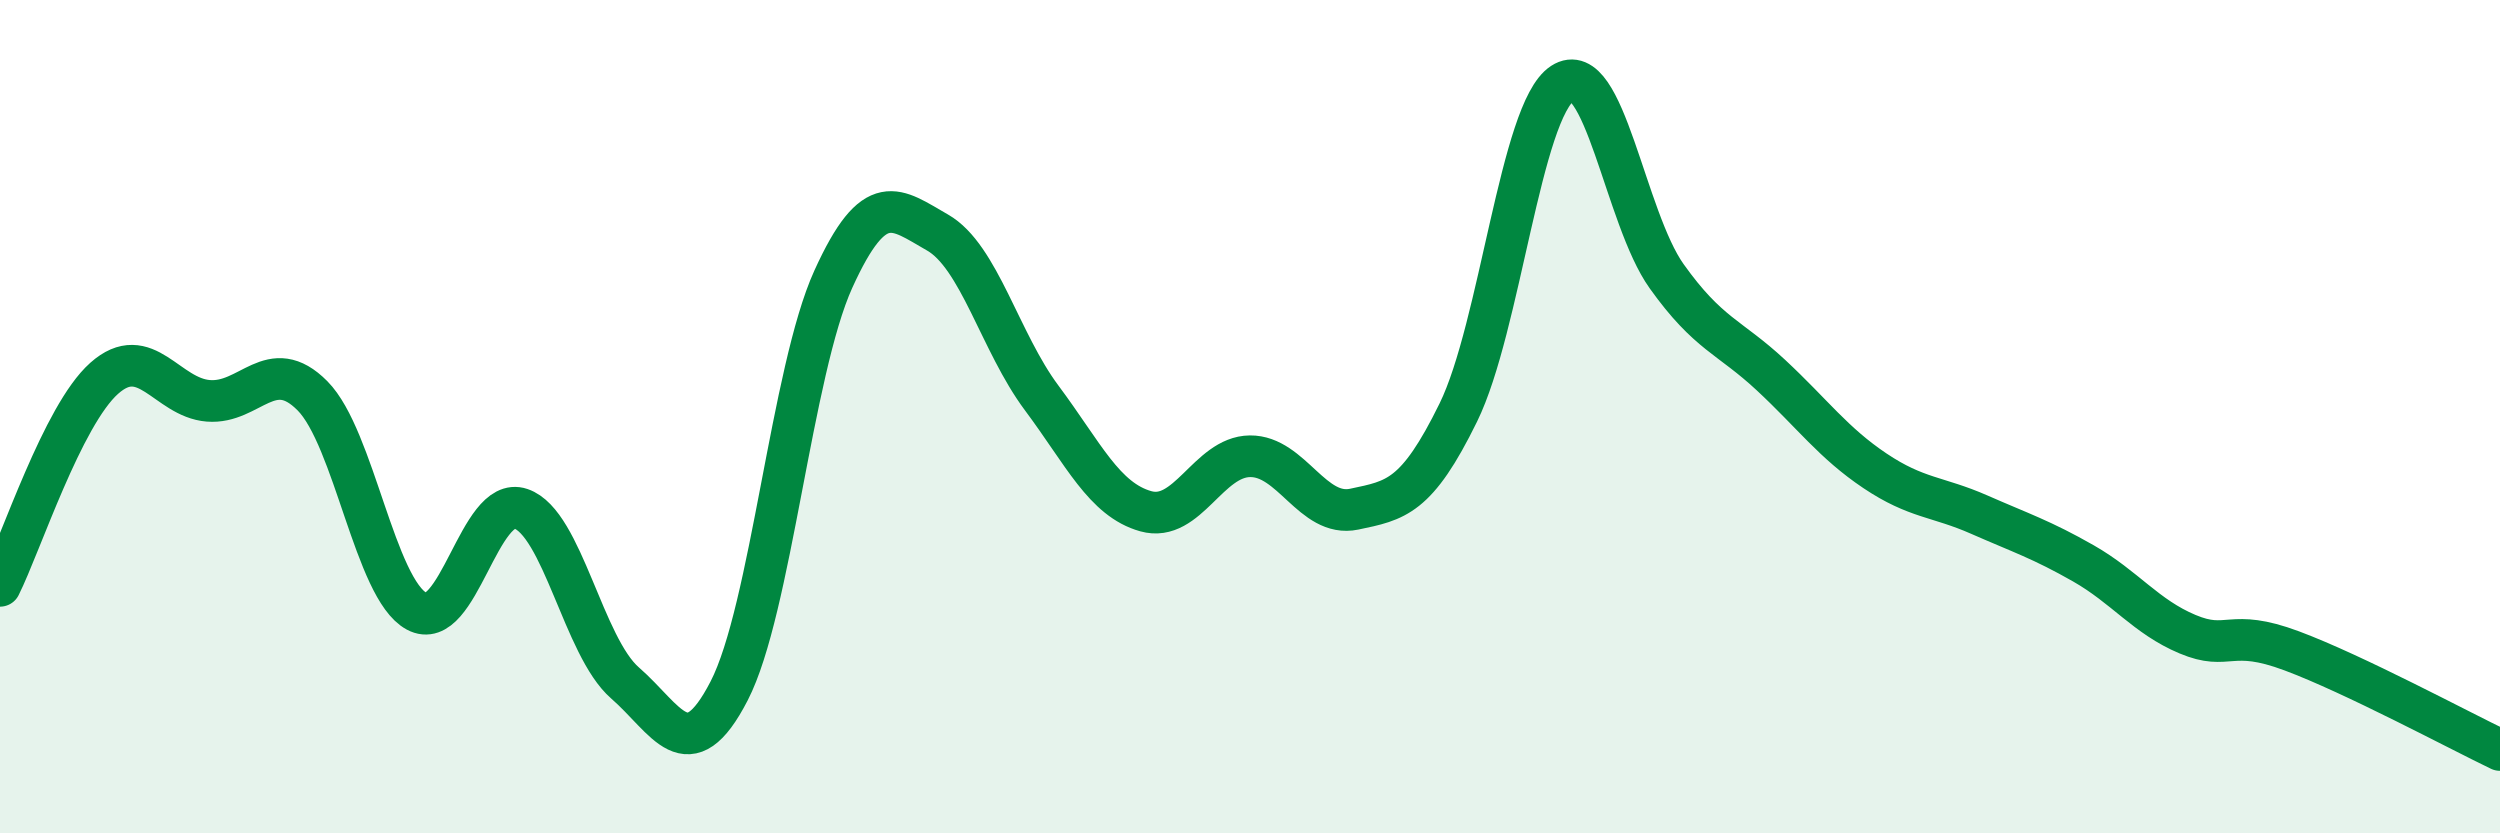
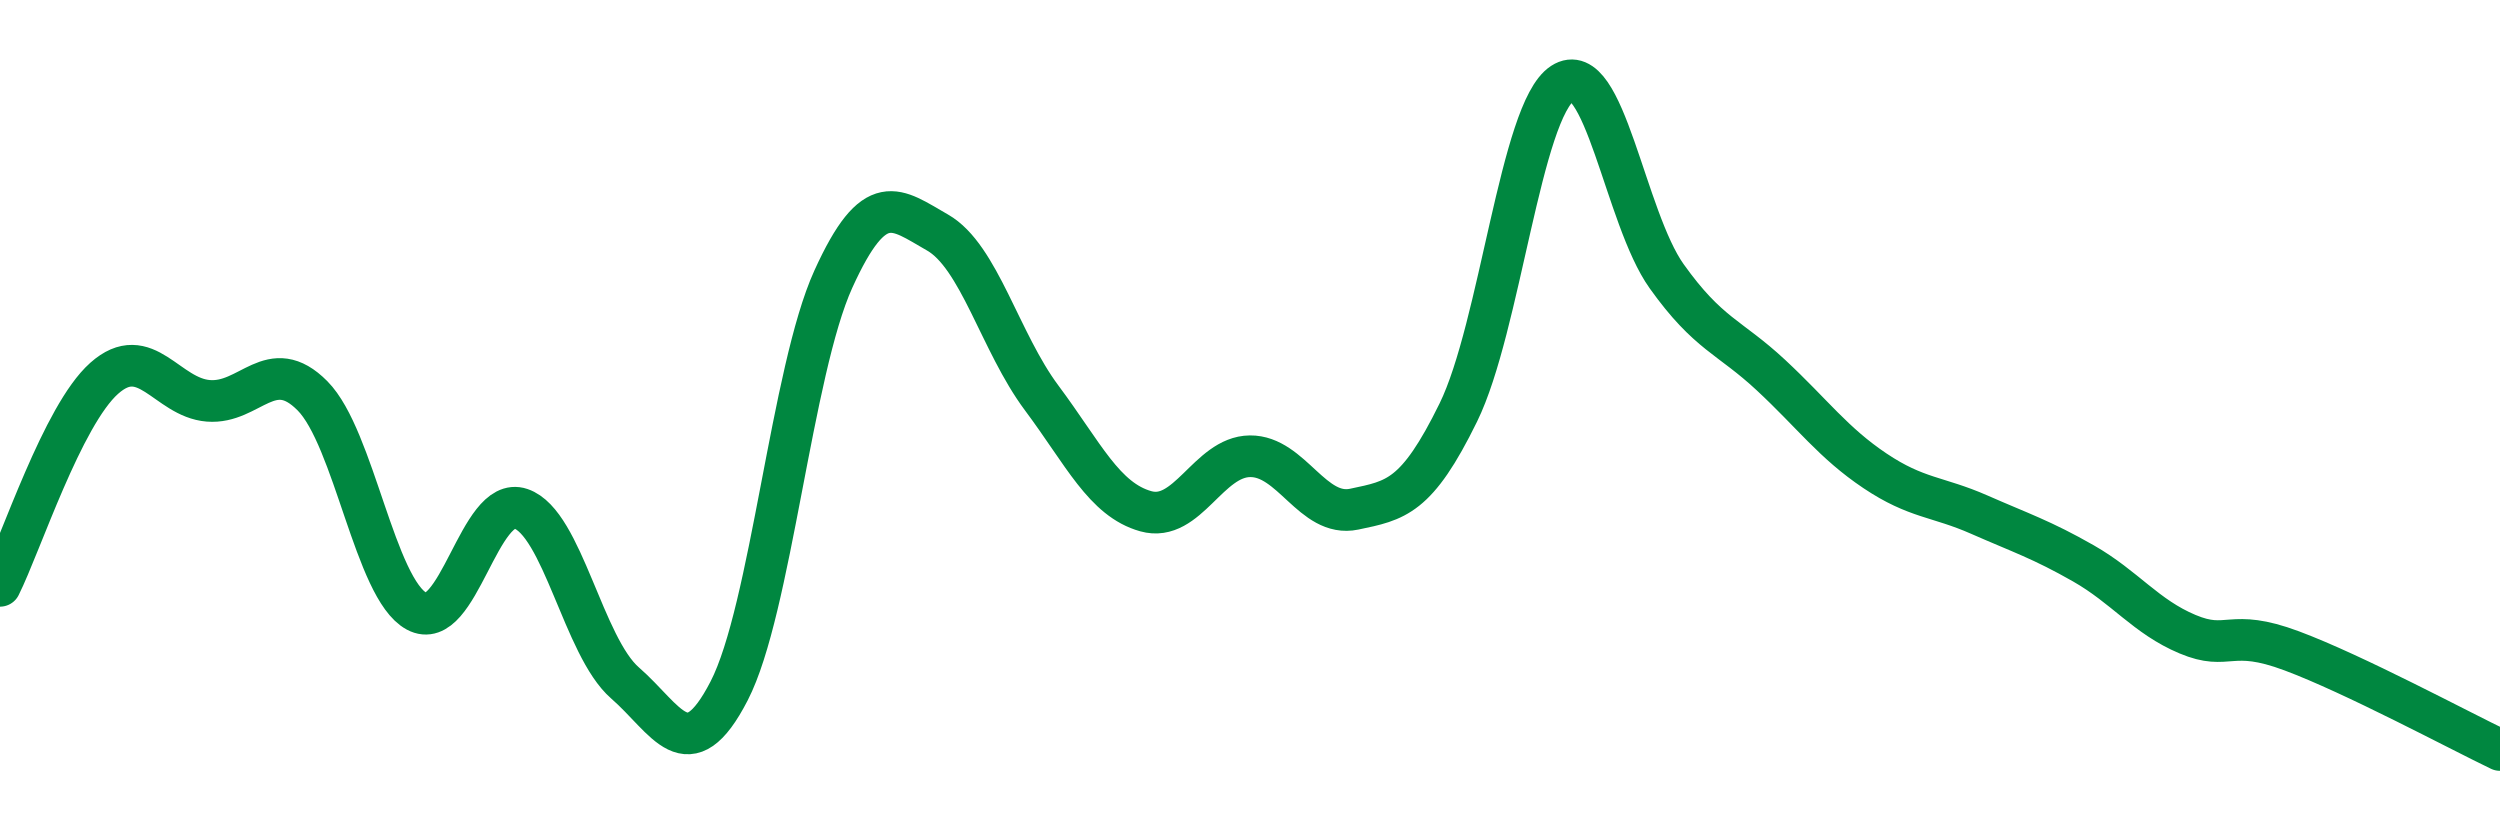
<svg xmlns="http://www.w3.org/2000/svg" width="60" height="20" viewBox="0 0 60 20">
-   <path d="M 0,14.06 C 0.5,13.06 1.5,9.97 2.5,9.08 C 3.5,8.19 4,9.54 5,9.62 C 6,9.7 6.5,8.49 7.5,9.5 C 8.5,10.51 9,14.13 10,14.67 C 11,15.21 11.5,11.87 12.5,12.21 C 13.5,12.55 14,15.52 15,16.39 C 16,17.26 16.5,18.52 17.5,16.58 C 18.5,14.64 19,8.9 20,6.7 C 21,4.5 21.5,5.01 22.5,5.58 C 23.5,6.15 24,8.21 25,9.55 C 26,10.89 26.5,11.99 27.5,12.27 C 28.5,12.55 29,10.96 30,10.95 C 31,10.94 31.5,12.43 32.5,12.22 C 33.5,12.01 34,11.94 35,9.9 C 36,7.86 36.5,2.65 37.5,2 C 38.5,1.35 39,5.23 40,6.63 C 41,8.03 41.5,8.07 42.5,9 C 43.5,9.93 44,10.63 45,11.3 C 46,11.97 46.5,11.91 47.5,12.35 C 48.5,12.79 49,12.95 50,13.52 C 51,14.09 51.5,14.8 52.5,15.22 C 53.5,15.64 53.5,15.06 55,15.62 C 56.5,16.18 59,17.52 60,18L60 20L0 20Z" fill="#008740" opacity="0.1" stroke-linecap="round" stroke-linejoin="round" />
  <path d="M 0,14.06 C 0.5,13.06 1.5,9.97 2.5,9.08 C 3.5,8.19 4,9.54 5,9.62 C 6,9.7 6.5,8.49 7.5,9.5 C 8.5,10.51 9,14.13 10,14.67 C 11,15.21 11.5,11.87 12.5,12.21 C 13.5,12.55 14,15.52 15,16.39 C 16,17.26 16.5,18.52 17.5,16.58 C 18.5,14.64 19,8.9 20,6.7 C 21,4.5 21.5,5.01 22.5,5.58 C 23.5,6.15 24,8.21 25,9.55 C 26,10.89 26.5,11.99 27.5,12.27 C 28.5,12.55 29,10.96 30,10.95 C 31,10.94 31.5,12.43 32.5,12.22 C 33.5,12.01 34,11.94 35,9.9 C 36,7.86 36.5,2.65 37.5,2 C 38.5,1.35 39,5.23 40,6.63 C 41,8.03 41.5,8.07 42.5,9 C 43.5,9.93 44,10.63 45,11.3 C 46,11.97 46.5,11.91 47.5,12.35 C 48.5,12.79 49,12.95 50,13.52 C 51,14.09 51.5,14.8 52.5,15.22 C 53.5,15.64 53.5,15.06 55,15.62 C 56.5,16.18 59,17.52 60,18" stroke="#008740" stroke-width="1" fill="none" stroke-linecap="round" stroke-linejoin="round" />
</svg>